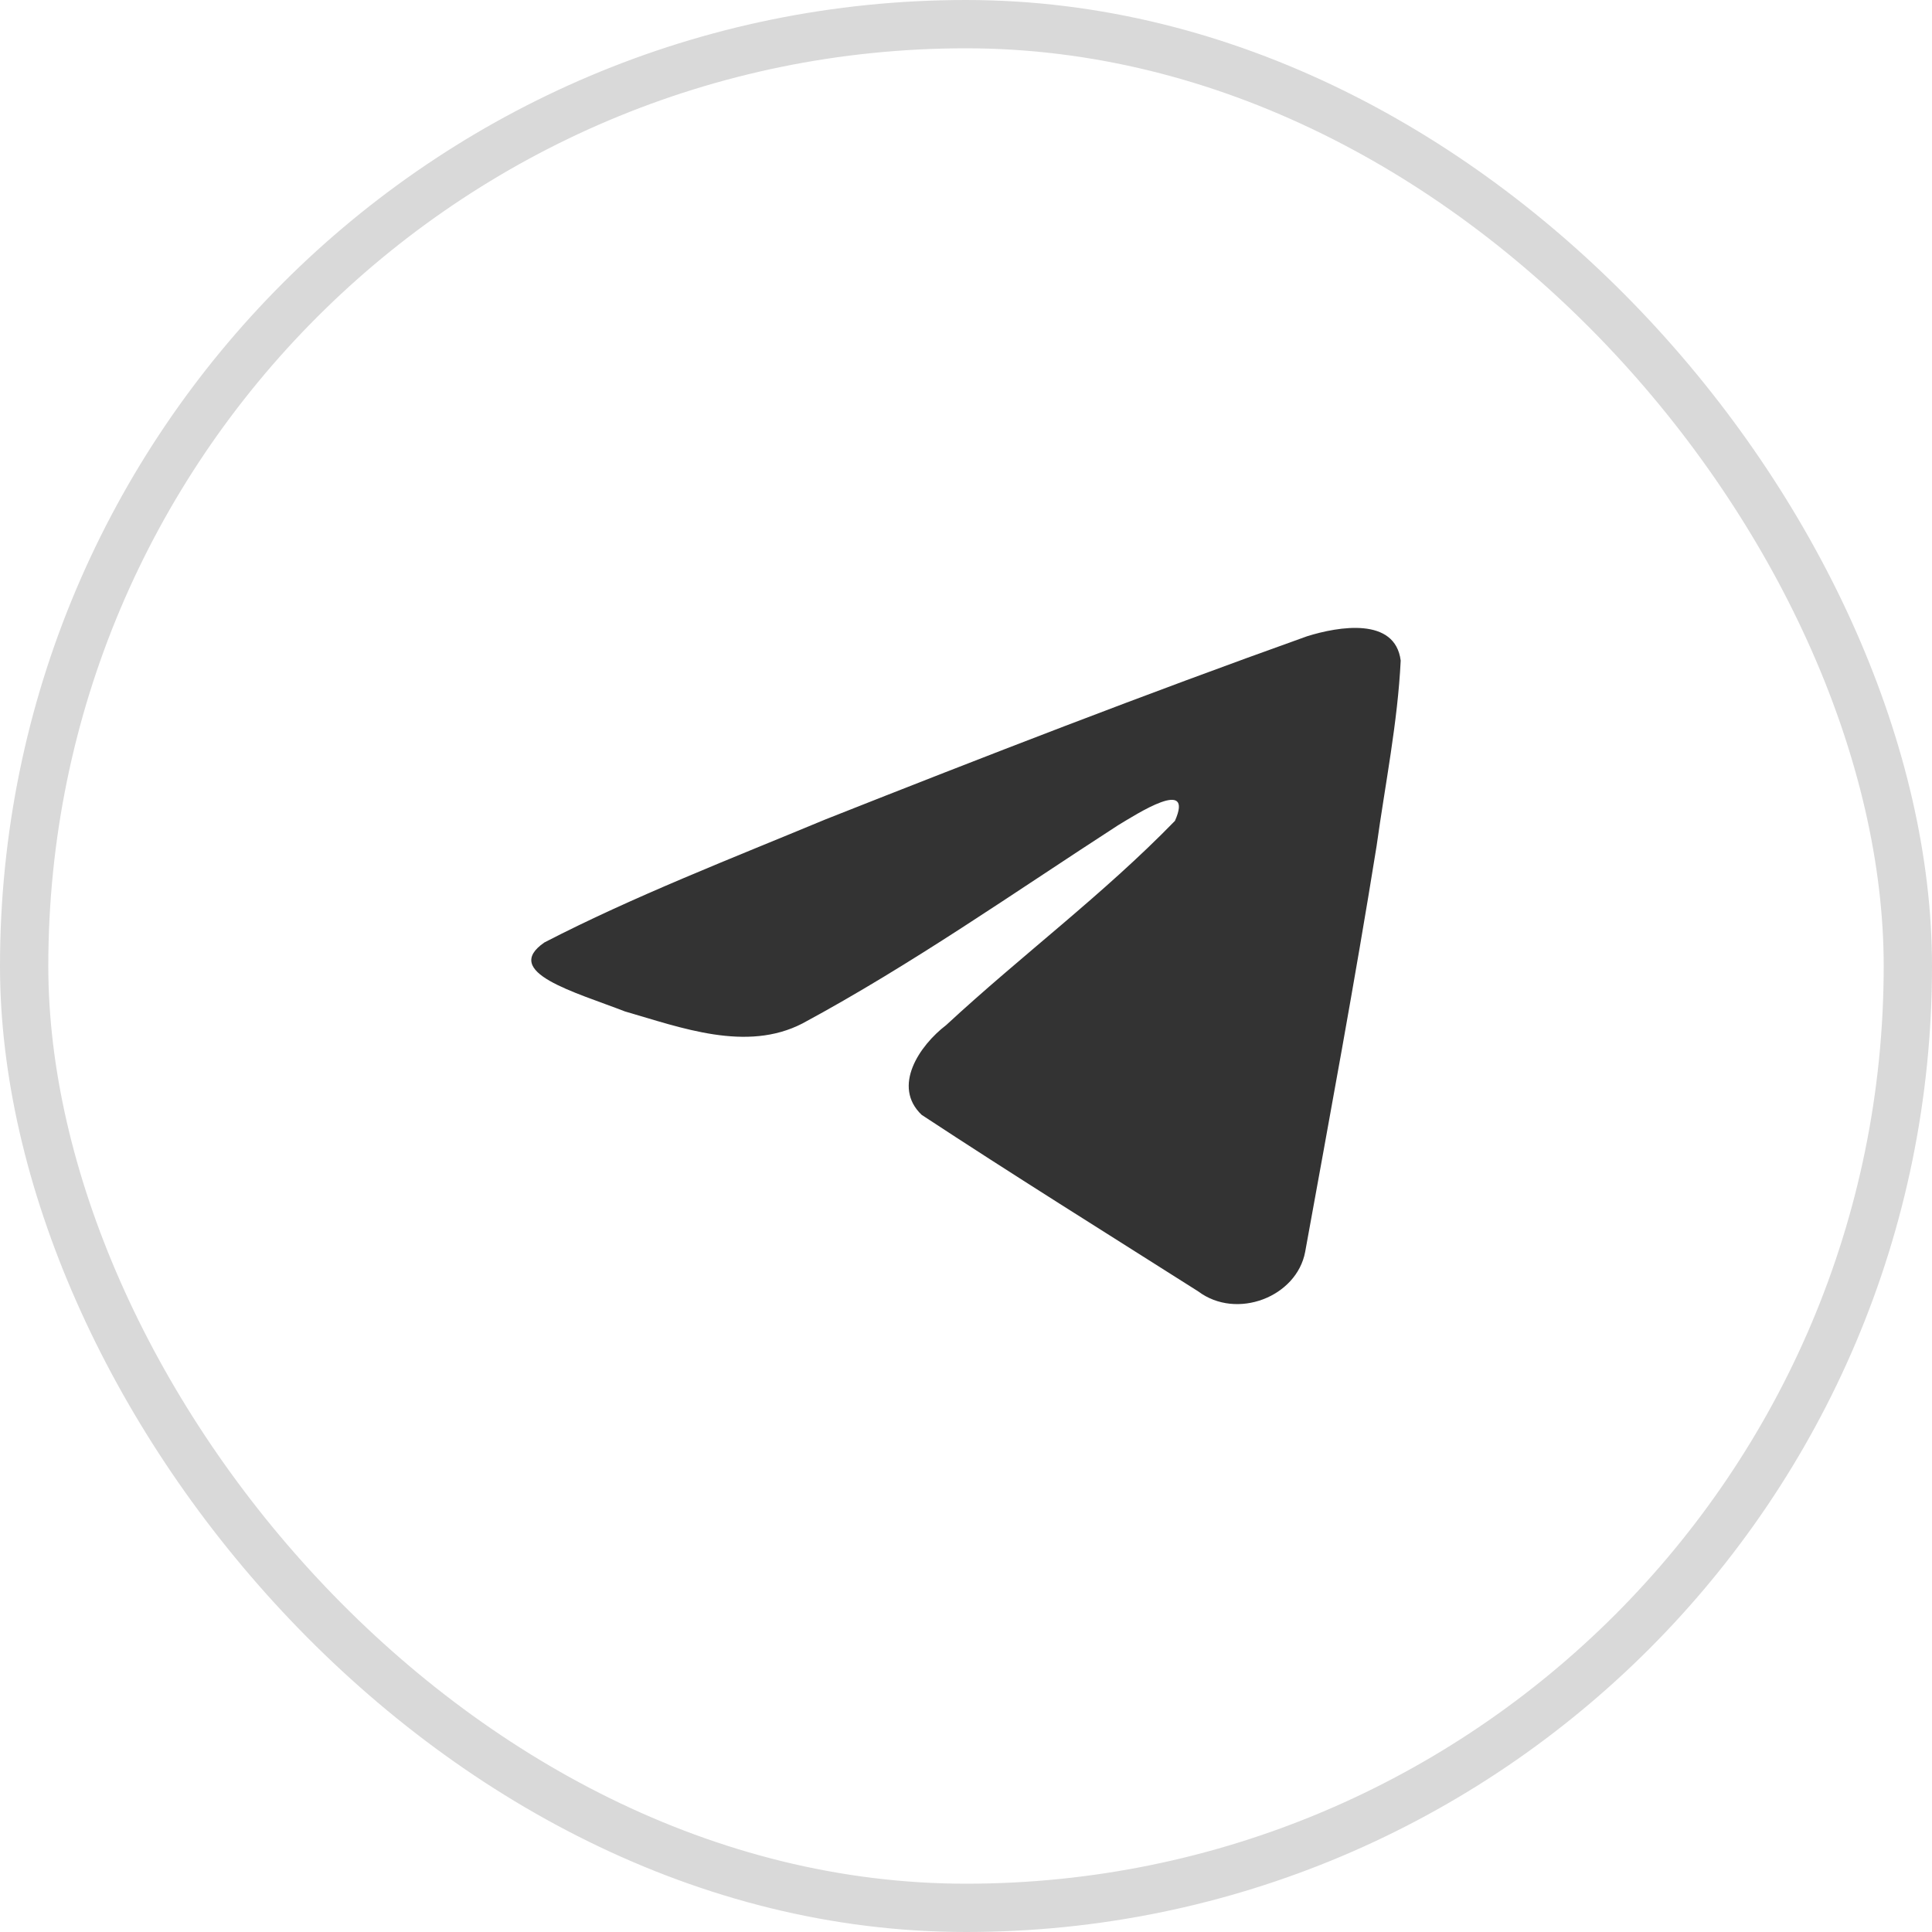
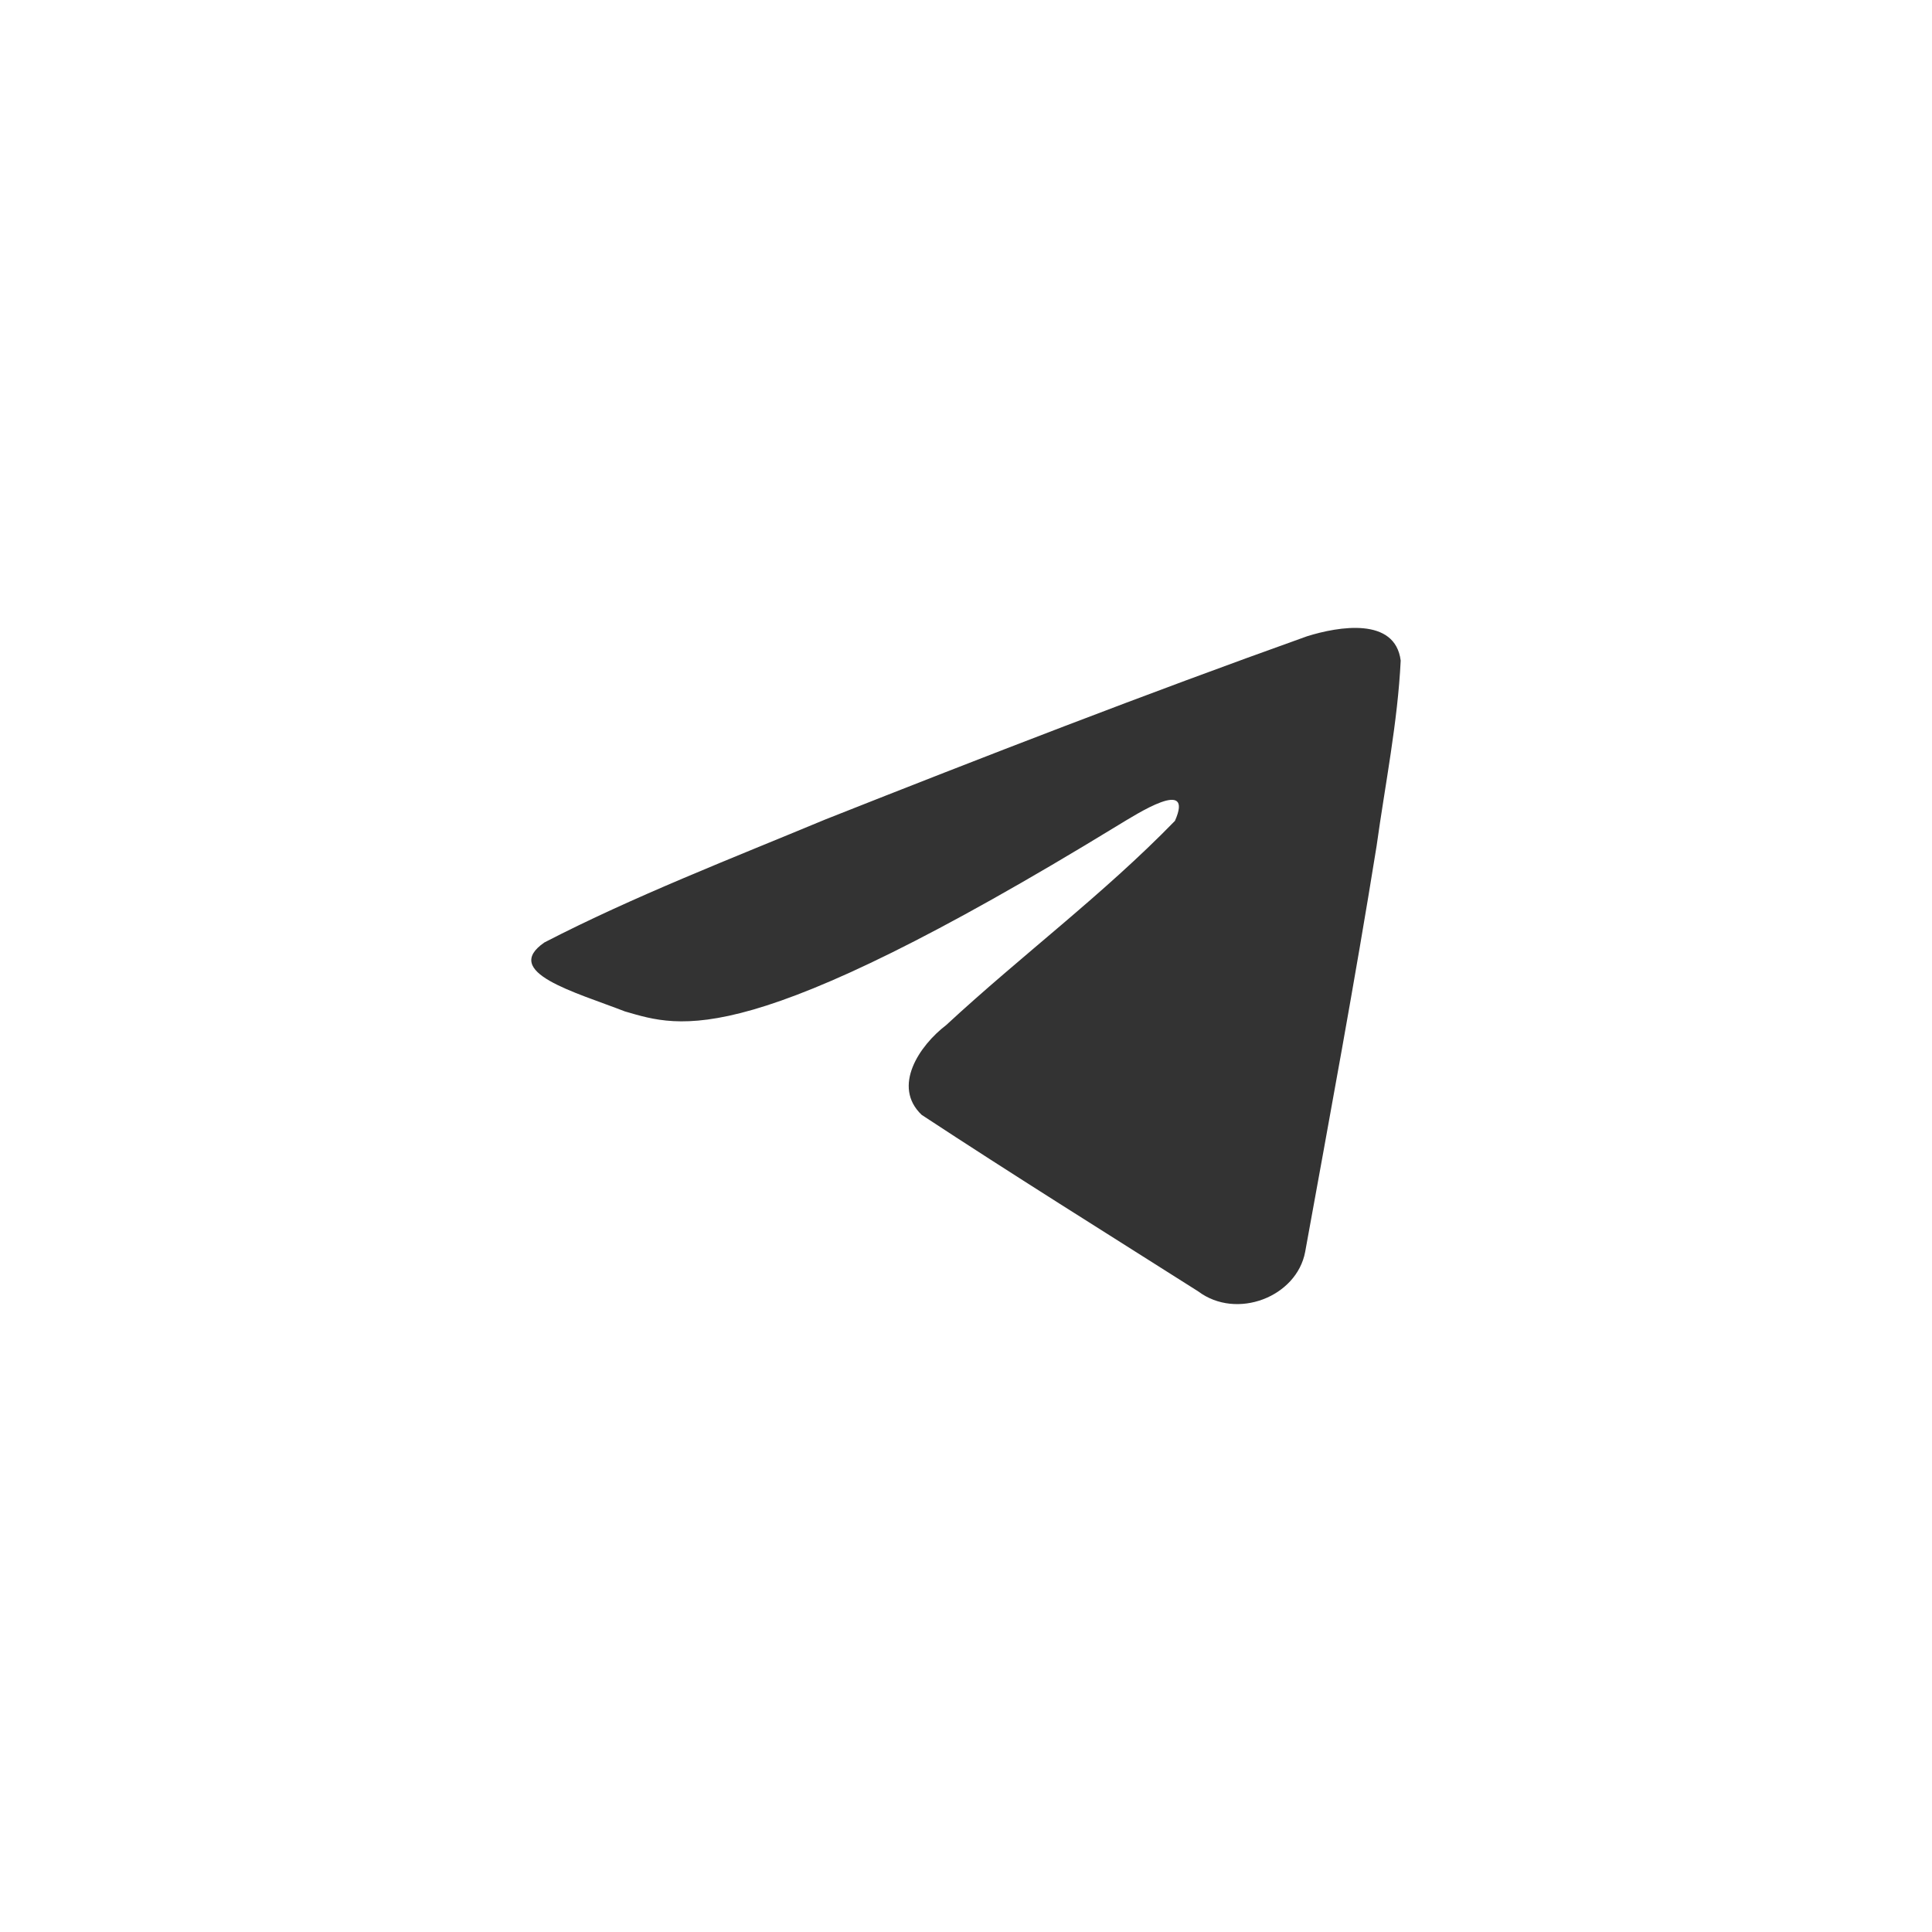
<svg xmlns="http://www.w3.org/2000/svg" width="40" height="40" viewBox="0 0 40 40" fill="none">
-   <rect x="0.5" y="0.5" width="39" height="39" rx="19.5" stroke="#D9D9D9" />
-   <path d="M11.272 19.512C13.113 18.56 15.169 17.765 17.09 16.965C20.394 15.657 23.711 14.37 27.062 13.173C27.714 12.969 28.885 12.77 29 13.677C28.937 14.961 28.678 16.238 28.501 17.515C28.05 20.323 27.53 23.121 27.022 25.919C26.847 26.852 25.604 27.334 24.808 26.737C22.896 25.524 20.969 24.323 19.082 23.082C18.463 22.492 19.037 21.645 19.589 21.224C21.164 19.766 22.834 18.528 24.326 16.995C24.729 16.082 23.54 16.851 23.147 17.087C20.991 18.482 18.888 19.963 16.615 21.189C15.454 21.789 14.101 21.276 12.94 20.941C11.899 20.537 10.374 20.129 11.272 19.512L11.272 19.512Z" fill="#333333" />
+   <path d="M11.272 19.512C13.113 18.56 15.169 17.765 17.09 16.965C20.394 15.657 23.711 14.37 27.062 13.173C27.714 12.969 28.885 12.77 29 13.677C28.937 14.961 28.678 16.238 28.501 17.515C28.05 20.323 27.53 23.121 27.022 25.919C26.847 26.852 25.604 27.334 24.808 26.737C22.896 25.524 20.969 24.323 19.082 23.082C18.463 22.492 19.037 21.645 19.589 21.224C21.164 19.766 22.834 18.528 24.326 16.995C24.729 16.082 23.54 16.851 23.147 17.087C15.454 21.789 14.101 21.276 12.94 20.941C11.899 20.537 10.374 20.129 11.272 19.512L11.272 19.512Z" fill="#333333" />
</svg>